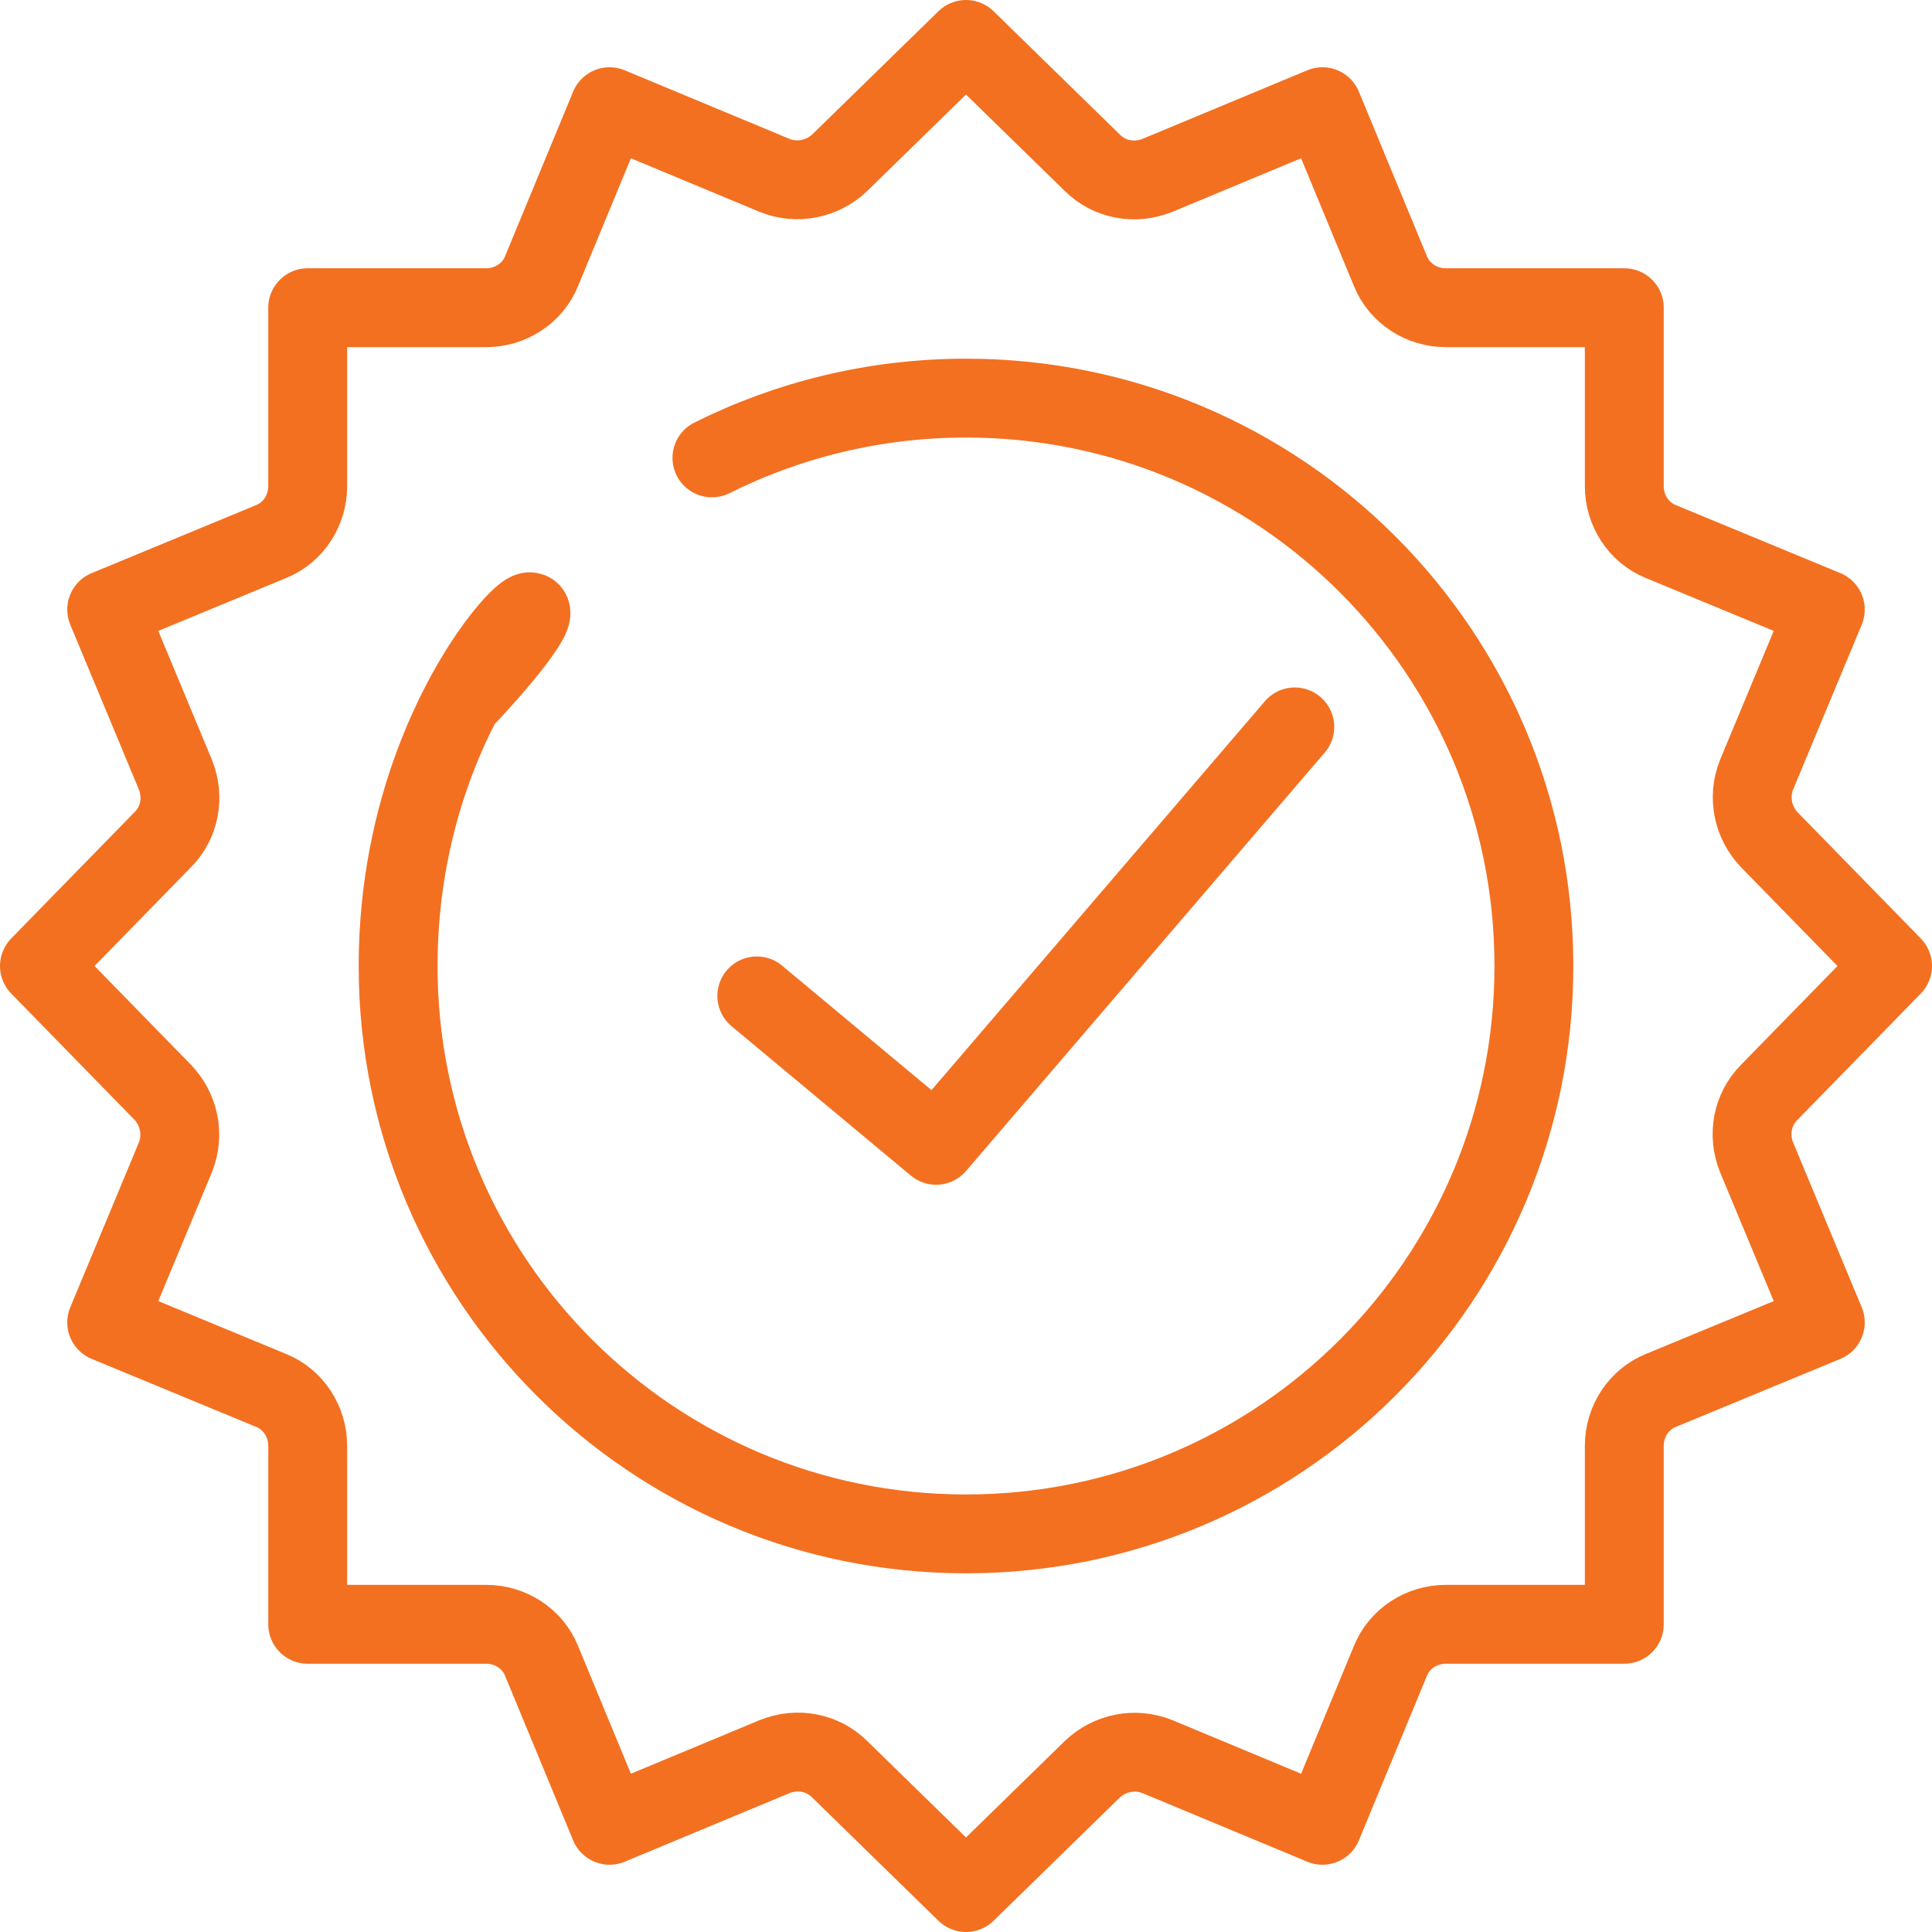
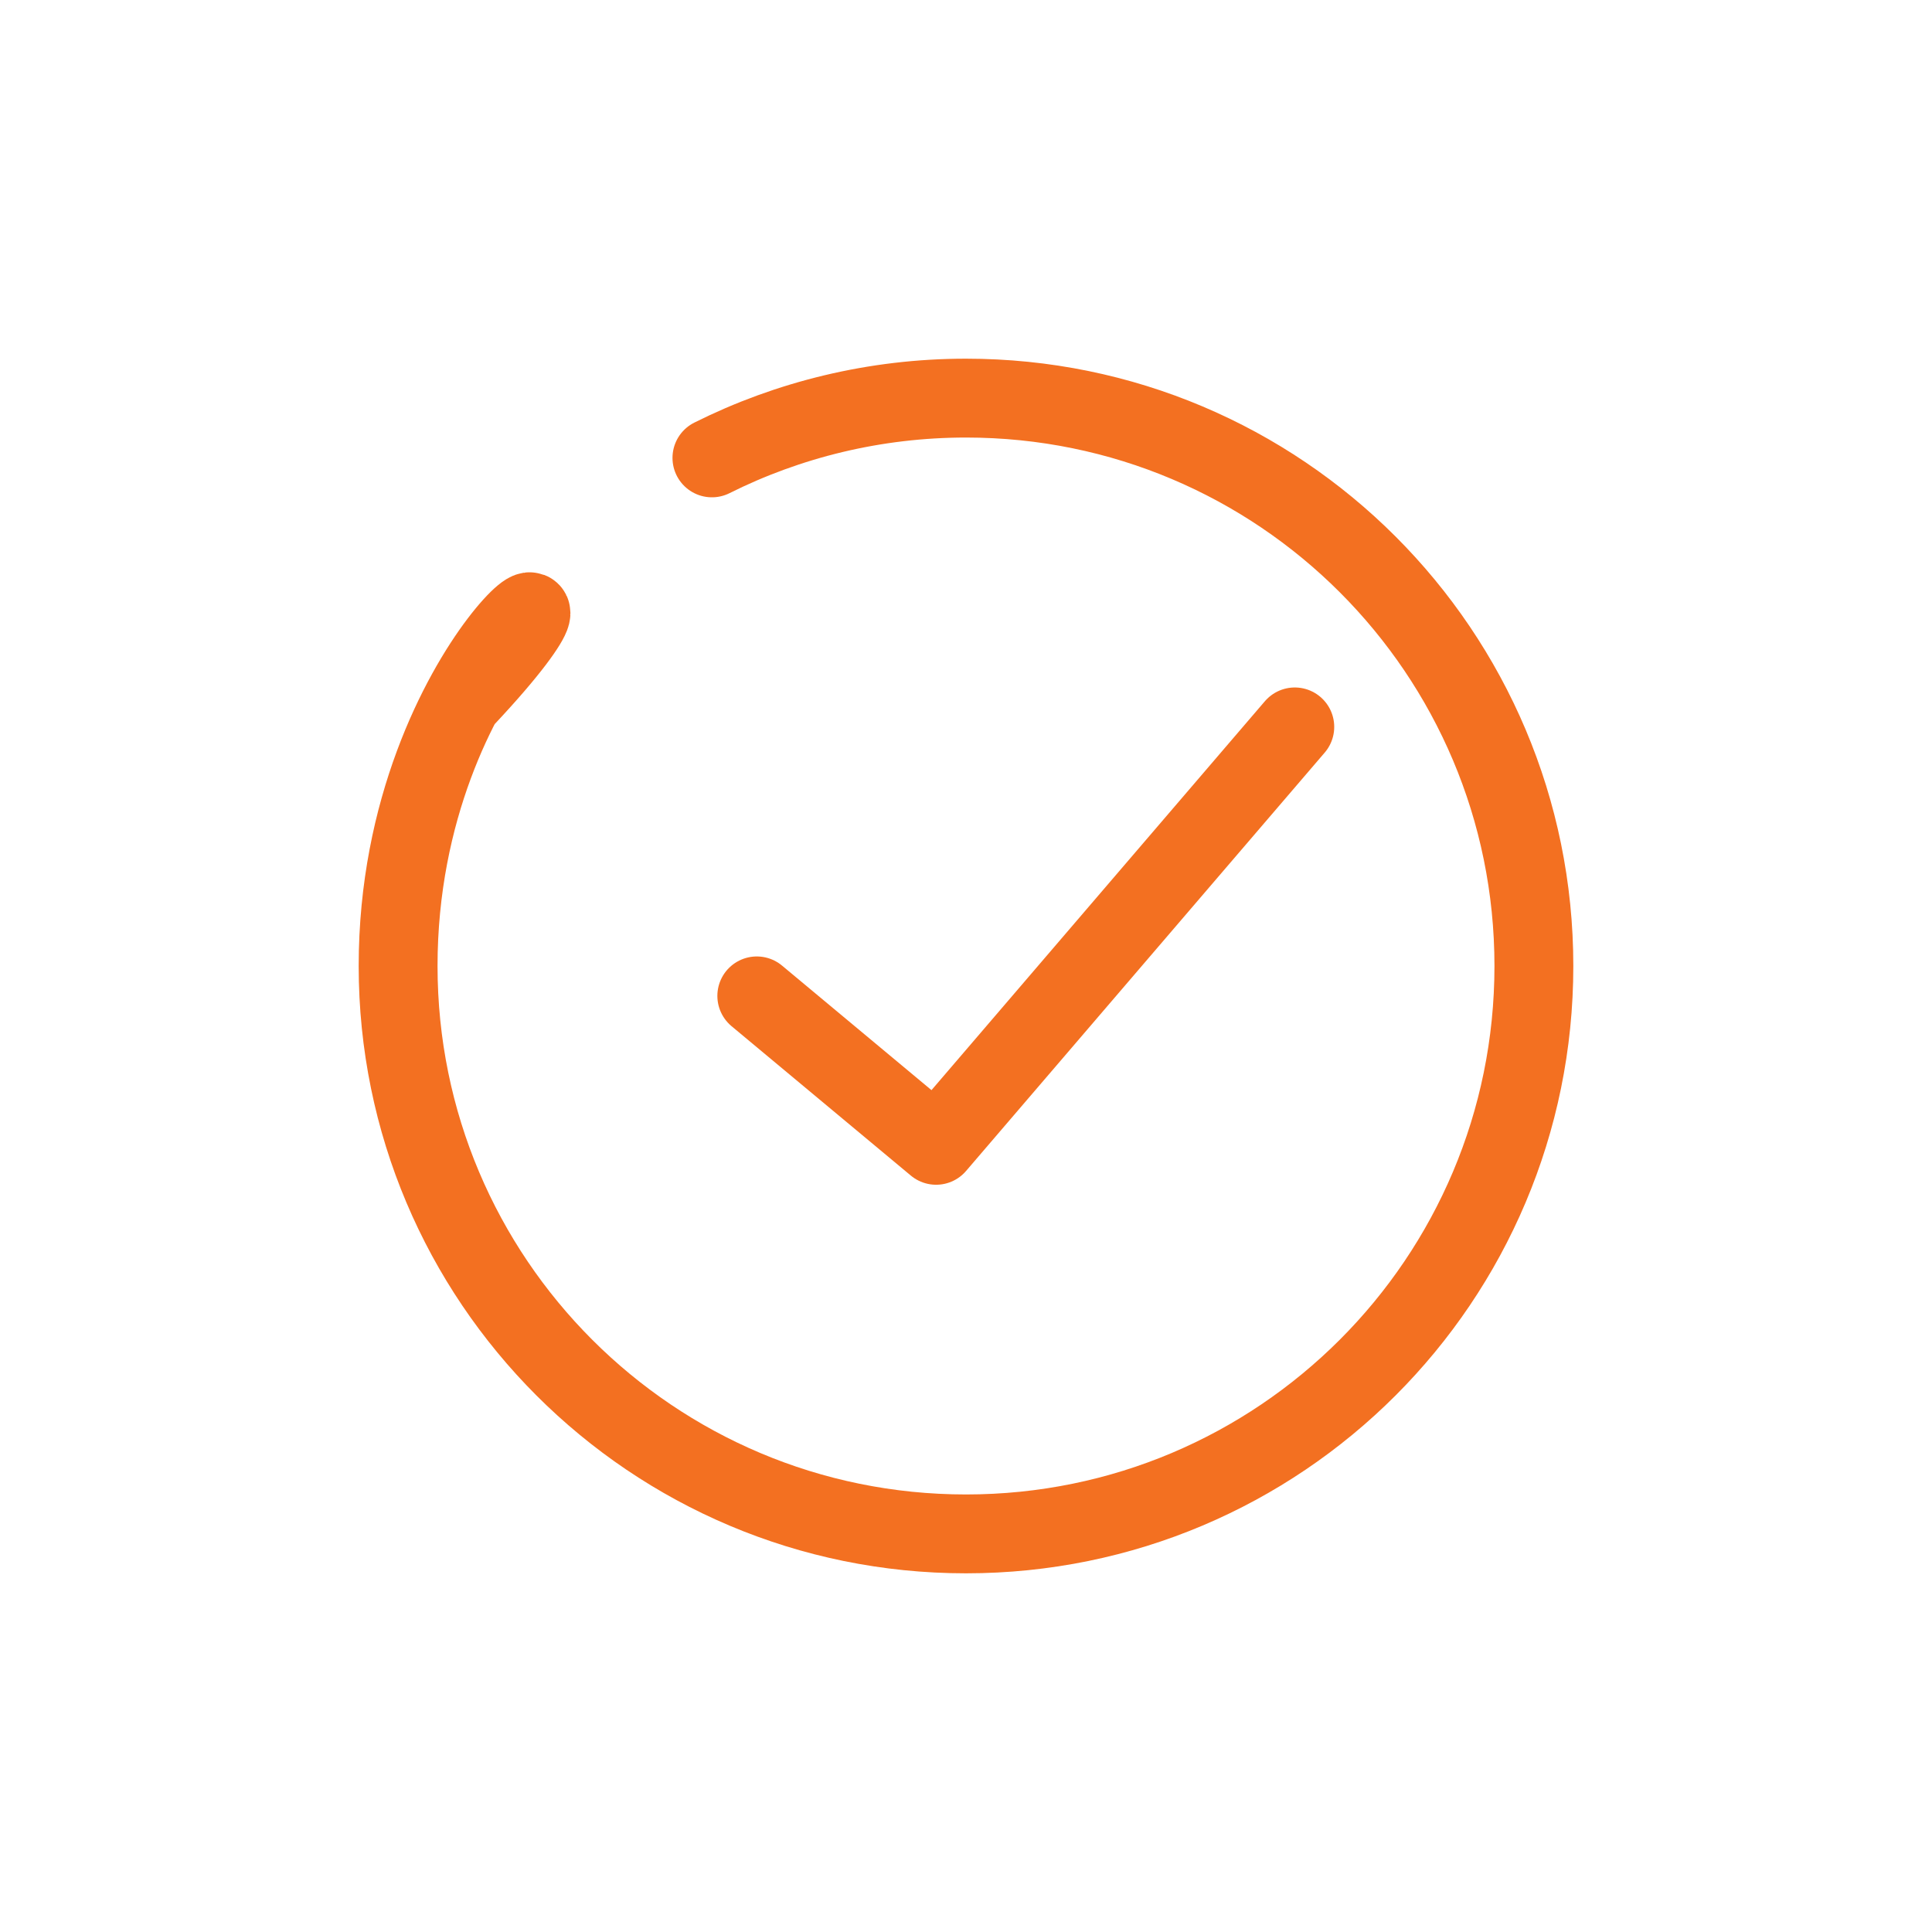
<svg xmlns="http://www.w3.org/2000/svg" width="49" height="49" viewBox="0 0 49 49" fill="none">
-   <path d="M44.873 27.703L48 24.5L44.873 21.297C44.456 20.861 44.323 20.217 44.551 19.648L46.294 15.46L42.125 13.736C41.556 13.508 41.196 12.94 41.196 12.333V7.804H36.667C36.06 7.804 35.492 7.444 35.264 6.875L33.54 2.706L29.352 4.449C28.783 4.677 28.139 4.563 27.703 4.127L24.5 1L21.297 4.127C20.861 4.544 20.217 4.677 19.648 4.449L15.46 2.706L13.736 6.875C13.508 7.444 12.94 7.804 12.333 7.804H7.804V12.333C7.804 12.94 7.444 13.508 6.875 13.736L2.706 15.46L4.449 19.648C4.677 20.217 4.563 20.861 4.127 21.297L1 24.5L4.127 27.703C4.544 28.139 4.677 28.783 4.449 29.352L2.706 33.54L6.875 35.264C7.444 35.492 7.804 36.06 7.804 36.667V41.196H12.333C12.94 41.196 13.508 41.556 13.736 42.125L15.46 46.294L19.648 44.551C20.217 44.323 20.861 44.437 21.297 44.873L24.5 48L27.703 44.873C28.139 44.456 28.783 44.323 29.352 44.551L33.54 46.294L35.264 42.125C35.492 41.556 36.06 41.196 36.667 41.196H41.196V36.667C41.196 36.06 41.556 35.492 42.125 35.264L46.294 33.54L44.551 29.352C44.323 28.783 44.437 28.139 44.873 27.703Z" stroke="#F37021" stroke-width="2" stroke-linecap="round" stroke-linejoin="round" />
  <path d="M19.194 25.258L23.742 29.048L32.839 18.436" stroke="#F37021" stroke-width="2" stroke-linecap="round" stroke-linejoin="round" />
  <path d="M18.056 11.613C19.989 10.646 22.188 10.097 24.5 10.097C32.46 10.097 38.903 16.54 38.903 24.5C38.903 32.46 32.46 38.903 24.5 38.903C16.54 38.903 10.097 32.46 10.097 24.5C10.097 16.54 16.351 12.845 11.821 17.677" stroke="#F37021" stroke-width="2" stroke-linecap="round" stroke-linejoin="round" />
</svg>